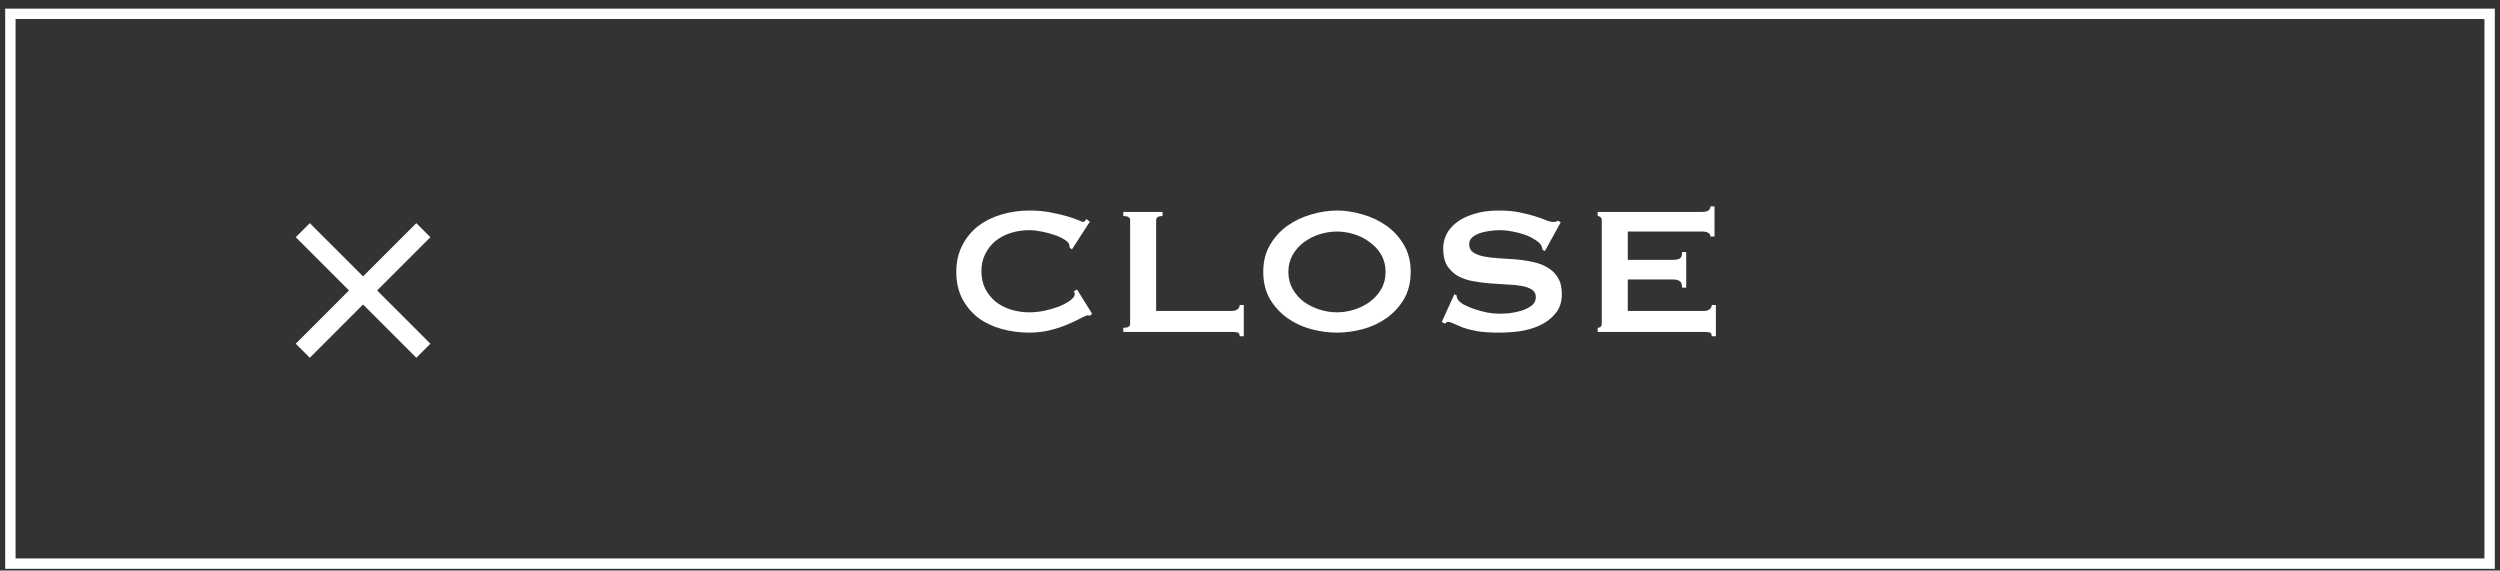
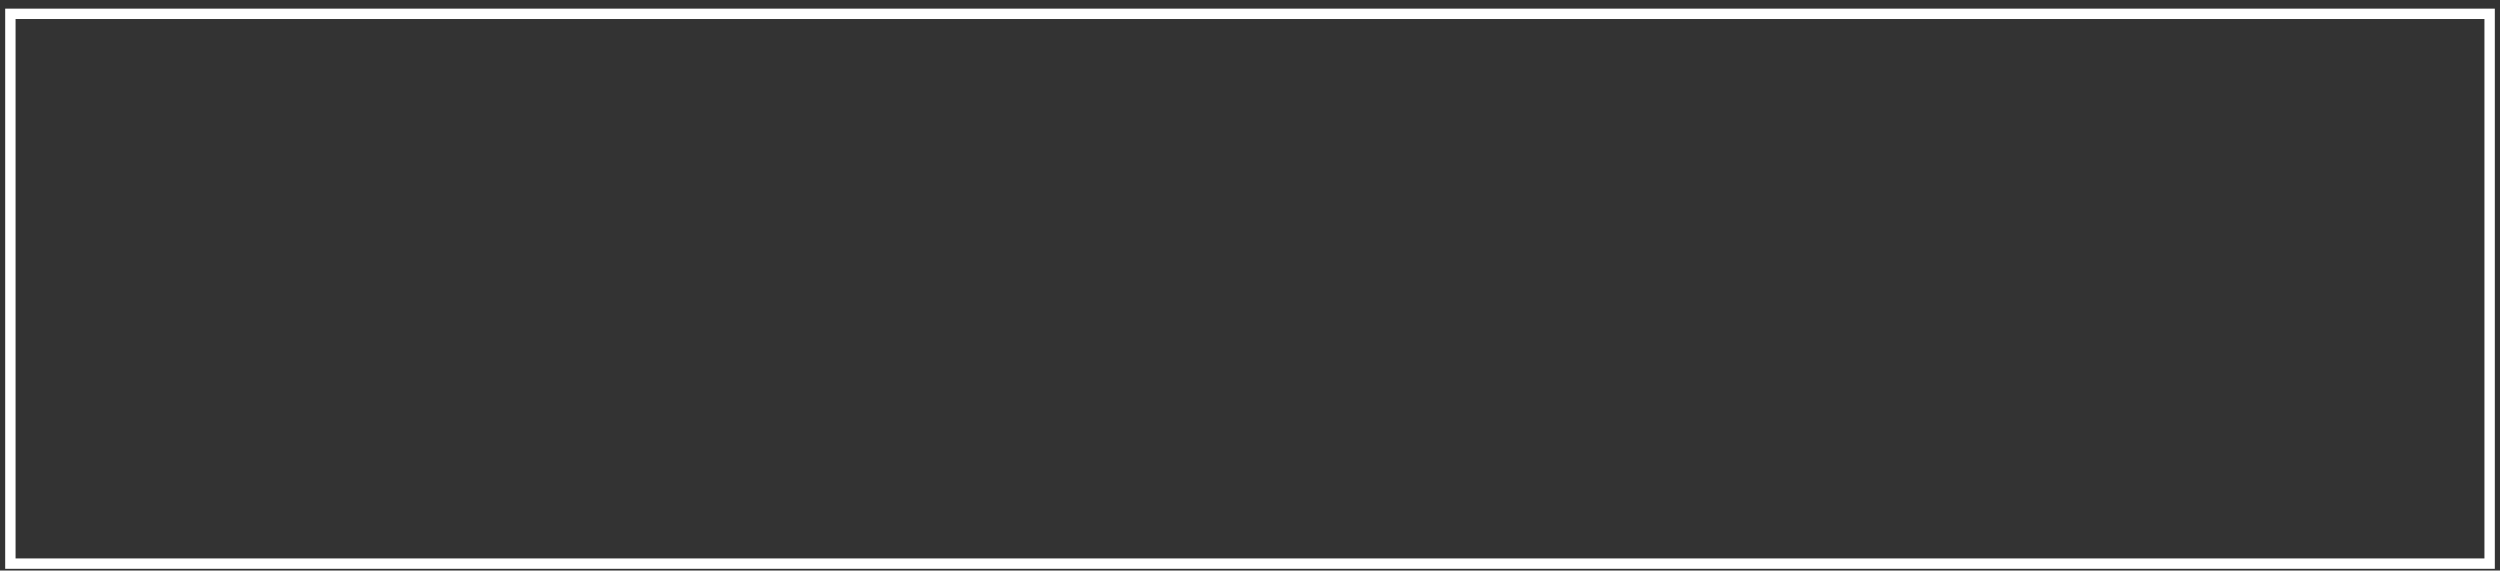
<svg xmlns="http://www.w3.org/2000/svg" width="241" height="55" viewBox="0 0 241 55" fill="none">
  <rect x="0" y="0" width="241" height="55" fill="#333333" stroke="none" />
  <rect x="1" y="1.333" width="239" height="53" stroke="white" />
-   <path d="M29.866 33.782L29.217 33.133L34.35 28L29.217 22.867L29.866 22.218L34.999 27.351L40.133 22.218L40.782 22.867L35.648 28L40.782 33.133L40.133 33.782L34.999 28.649L29.866 33.782Z" fill="white" stroke="white" />
-   <path d="M105.102 30.416C105.058 30.416 105.014 30.416 104.97 30.416C104.941 30.401 104.904 30.394 104.86 30.394C104.772 30.394 104.559 30.482 104.222 30.658C103.899 30.834 103.481 31.032 102.968 31.252C102.469 31.472 101.897 31.663 101.252 31.824C100.607 31.985 99.932 32.066 99.228 32.066C98.304 32.066 97.417 31.949 96.566 31.714C95.715 31.479 94.96 31.12 94.3 30.636C93.655 30.137 93.141 29.521 92.76 28.788C92.379 28.055 92.188 27.197 92.188 26.214C92.188 25.246 92.379 24.395 92.76 23.662C93.141 22.914 93.655 22.291 94.3 21.792C94.96 21.293 95.715 20.919 96.566 20.67C97.417 20.421 98.304 20.296 99.228 20.296C99.976 20.296 100.651 20.355 101.252 20.472C101.868 20.589 102.403 20.714 102.858 20.846C103.313 20.978 103.672 21.103 103.936 21.22C104.2 21.337 104.361 21.396 104.42 21.396C104.493 21.396 104.552 21.359 104.596 21.286C104.655 21.213 104.699 21.154 104.728 21.11L105.058 21.374L103.342 24.036L103.122 23.882C103.122 23.838 103.115 23.794 103.1 23.75C103.1 23.706 103.093 23.655 103.078 23.596C103.049 23.435 102.902 23.273 102.638 23.112C102.374 22.936 102.044 22.782 101.648 22.65C101.267 22.518 100.856 22.408 100.416 22.32C99.991 22.232 99.595 22.188 99.228 22.188C98.612 22.188 98.018 22.276 97.446 22.452C96.889 22.628 96.397 22.885 95.972 23.222C95.561 23.559 95.231 23.977 94.982 24.476C94.733 24.96 94.608 25.517 94.608 26.148C94.608 26.779 94.733 27.343 94.982 27.842C95.231 28.326 95.561 28.737 95.972 29.074C96.397 29.411 96.889 29.668 97.446 29.844C98.018 30.02 98.612 30.108 99.228 30.108C99.697 30.108 100.189 30.057 100.702 29.954C101.215 29.837 101.685 29.697 102.11 29.536C102.535 29.36 102.887 29.169 103.166 28.964C103.459 28.744 103.606 28.539 103.606 28.348C103.606 28.245 103.577 28.157 103.518 28.084L103.826 27.908L105.278 30.24L105.102 30.416ZM119.505 32.418C119.505 32.198 119.432 32.073 119.285 32.044C119.153 32.015 118.977 32 118.757 32H108.285V31.604C108.725 31.604 108.945 31.472 108.945 31.208V21.22C108.945 20.956 108.725 20.824 108.285 20.824V20.428H112.069V20.824C111.658 20.824 111.453 20.956 111.453 21.22V29.976H118.757C118.977 29.976 119.153 29.925 119.285 29.822C119.432 29.719 119.505 29.58 119.505 29.404H119.901V32.418H119.505ZM128.884 22.32C128.327 22.32 127.77 22.408 127.212 22.584C126.655 22.76 126.149 23.017 125.694 23.354C125.254 23.677 124.895 24.08 124.616 24.564C124.338 25.048 124.198 25.598 124.198 26.214C124.198 26.83 124.338 27.38 124.616 27.864C124.895 28.348 125.254 28.759 125.694 29.096C126.149 29.419 126.655 29.668 127.212 29.844C127.77 30.02 128.327 30.108 128.884 30.108C129.442 30.108 129.999 30.02 130.556 29.844C131.114 29.668 131.612 29.419 132.052 29.096C132.507 28.759 132.874 28.348 133.152 27.864C133.431 27.38 133.57 26.83 133.57 26.214C133.57 25.598 133.431 25.048 133.152 24.564C132.874 24.08 132.507 23.677 132.052 23.354C131.612 23.017 131.114 22.76 130.556 22.584C129.999 22.408 129.442 22.32 128.884 22.32ZM128.884 20.296C129.691 20.296 130.512 20.421 131.348 20.67C132.184 20.905 132.947 21.264 133.636 21.748C134.326 22.232 134.89 22.848 135.33 23.596C135.77 24.329 135.99 25.202 135.99 26.214C135.99 27.226 135.77 28.106 135.33 28.854C134.89 29.587 134.326 30.196 133.636 30.68C132.947 31.164 132.184 31.516 131.348 31.736C130.512 31.956 129.691 32.066 128.884 32.066C128.078 32.066 127.256 31.956 126.42 31.736C125.584 31.516 124.822 31.164 124.132 30.68C123.443 30.196 122.878 29.587 122.438 28.854C121.998 28.106 121.778 27.226 121.778 26.214C121.778 25.202 121.998 24.329 122.438 23.596C122.878 22.848 123.443 22.232 124.132 21.748C124.822 21.264 125.584 20.905 126.42 20.67C127.256 20.421 128.078 20.296 128.884 20.296ZM140.199 28.37L140.419 28.48C140.419 28.612 140.449 28.729 140.507 28.832C140.61 29.008 140.808 29.184 141.101 29.36C141.409 29.521 141.754 29.668 142.135 29.8C142.531 29.932 142.942 30.042 143.367 30.13C143.793 30.203 144.174 30.24 144.511 30.24C144.761 30.24 145.083 30.225 145.479 30.196C145.875 30.152 146.264 30.071 146.645 29.954C147.027 29.837 147.357 29.675 147.635 29.47C147.914 29.265 148.053 28.993 148.053 28.656C148.053 28.319 147.921 28.069 147.657 27.908C147.408 27.747 147.071 27.629 146.645 27.556C146.235 27.483 145.758 27.439 145.215 27.424C144.687 27.395 144.145 27.358 143.587 27.314C143.03 27.27 142.48 27.197 141.937 27.094C141.409 26.991 140.933 26.823 140.507 26.588C140.097 26.339 139.759 26.009 139.495 25.598C139.246 25.173 139.121 24.623 139.121 23.948C139.121 23.493 139.224 23.046 139.429 22.606C139.649 22.166 139.979 21.777 140.419 21.44C140.859 21.103 141.417 20.831 142.091 20.626C142.766 20.406 143.558 20.296 144.467 20.296C145.245 20.296 145.919 20.355 146.491 20.472C147.063 20.589 147.555 20.714 147.965 20.846C148.391 20.978 148.743 21.103 149.021 21.22C149.315 21.337 149.557 21.396 149.747 21.396C149.953 21.396 150.099 21.352 150.187 21.264L150.451 21.44L148.933 24.19L148.713 24.102C148.684 23.897 148.625 23.728 148.537 23.596C148.42 23.42 148.222 23.251 147.943 23.09C147.679 22.914 147.364 22.76 146.997 22.628C146.631 22.496 146.235 22.393 145.809 22.32C145.384 22.232 144.959 22.188 144.533 22.188C144.211 22.188 143.873 22.217 143.521 22.276C143.184 22.32 142.876 22.393 142.597 22.496C142.319 22.599 142.084 22.738 141.893 22.914C141.717 23.075 141.629 23.281 141.629 23.53C141.629 23.882 141.754 24.146 142.003 24.322C142.267 24.498 142.605 24.63 143.015 24.718C143.441 24.806 143.917 24.865 144.445 24.894C144.988 24.923 145.538 24.96 146.095 25.004C146.653 25.048 147.195 25.129 147.723 25.246C148.266 25.349 148.743 25.525 149.153 25.774C149.579 26.009 149.916 26.331 150.165 26.742C150.429 27.153 150.561 27.688 150.561 28.348C150.561 29.111 150.356 29.734 149.945 30.218C149.549 30.702 149.051 31.083 148.449 31.362C147.848 31.641 147.195 31.831 146.491 31.934C145.802 32.022 145.157 32.066 144.555 32.066C143.719 32.066 143.015 32.022 142.443 31.934C141.886 31.831 141.417 31.714 141.035 31.582C140.669 31.435 140.375 31.311 140.155 31.208C139.935 31.091 139.745 31.032 139.583 31.032C139.481 31.032 139.385 31.091 139.297 31.208L138.989 31.032L140.199 28.37ZM164.883 22.804C164.883 22.643 164.817 22.525 164.685 22.452C164.568 22.364 164.355 22.32 164.047 22.32H156.919V25.048H161.231C161.524 25.048 161.752 25.011 161.913 24.938C162.074 24.85 162.155 24.637 162.155 24.3H162.551V27.732H162.155C162.155 27.395 162.074 27.182 161.913 27.094C161.752 26.991 161.524 26.94 161.231 26.94H156.919V29.976H164.267C164.487 29.976 164.663 29.925 164.795 29.822C164.942 29.719 165.015 29.58 165.015 29.404H165.411V32.418H165.015C165.015 32.198 164.942 32.073 164.795 32.044C164.663 32.015 164.487 32 164.267 32H154.015V31.604C154.118 31.604 154.206 31.575 154.279 31.516C154.367 31.443 154.411 31.34 154.411 31.208V21.22C154.411 21.088 154.367 20.993 154.279 20.934C154.206 20.861 154.118 20.824 154.015 20.824V20.428H164.047C164.355 20.428 164.568 20.384 164.685 20.296C164.817 20.193 164.883 20.061 164.883 19.9H165.279V22.804H164.883Z" fill="white" />
</svg>